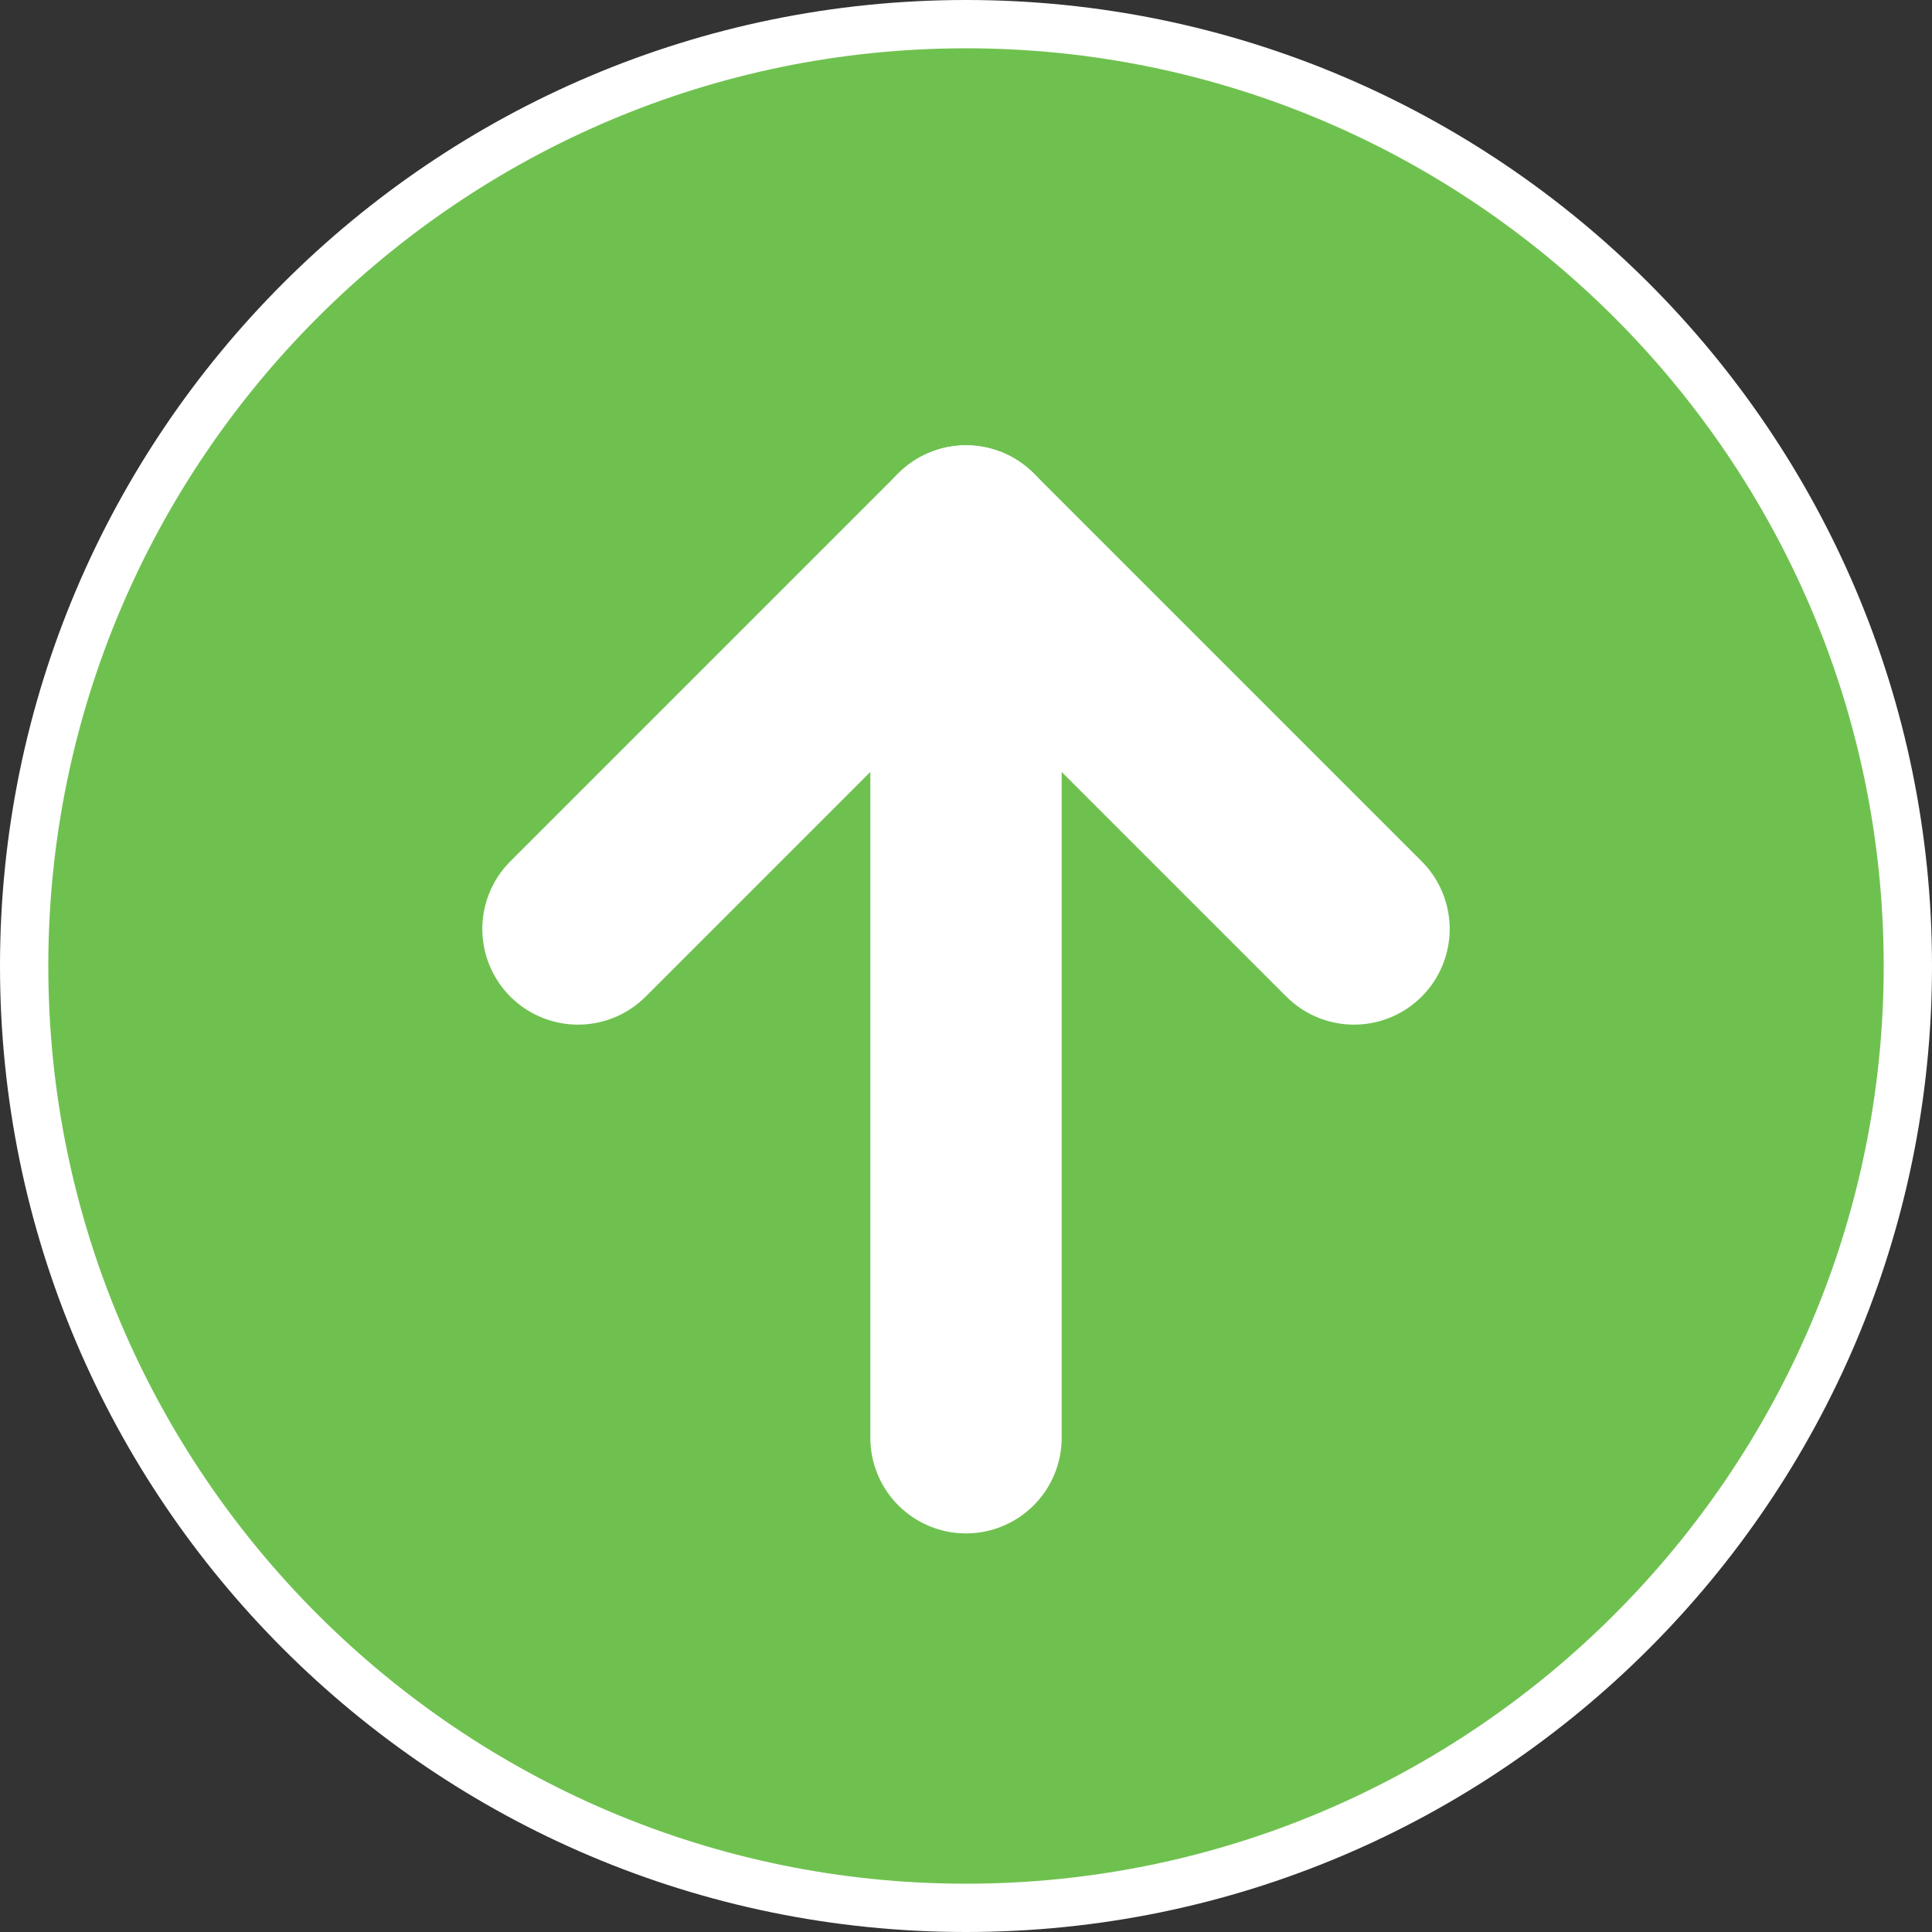
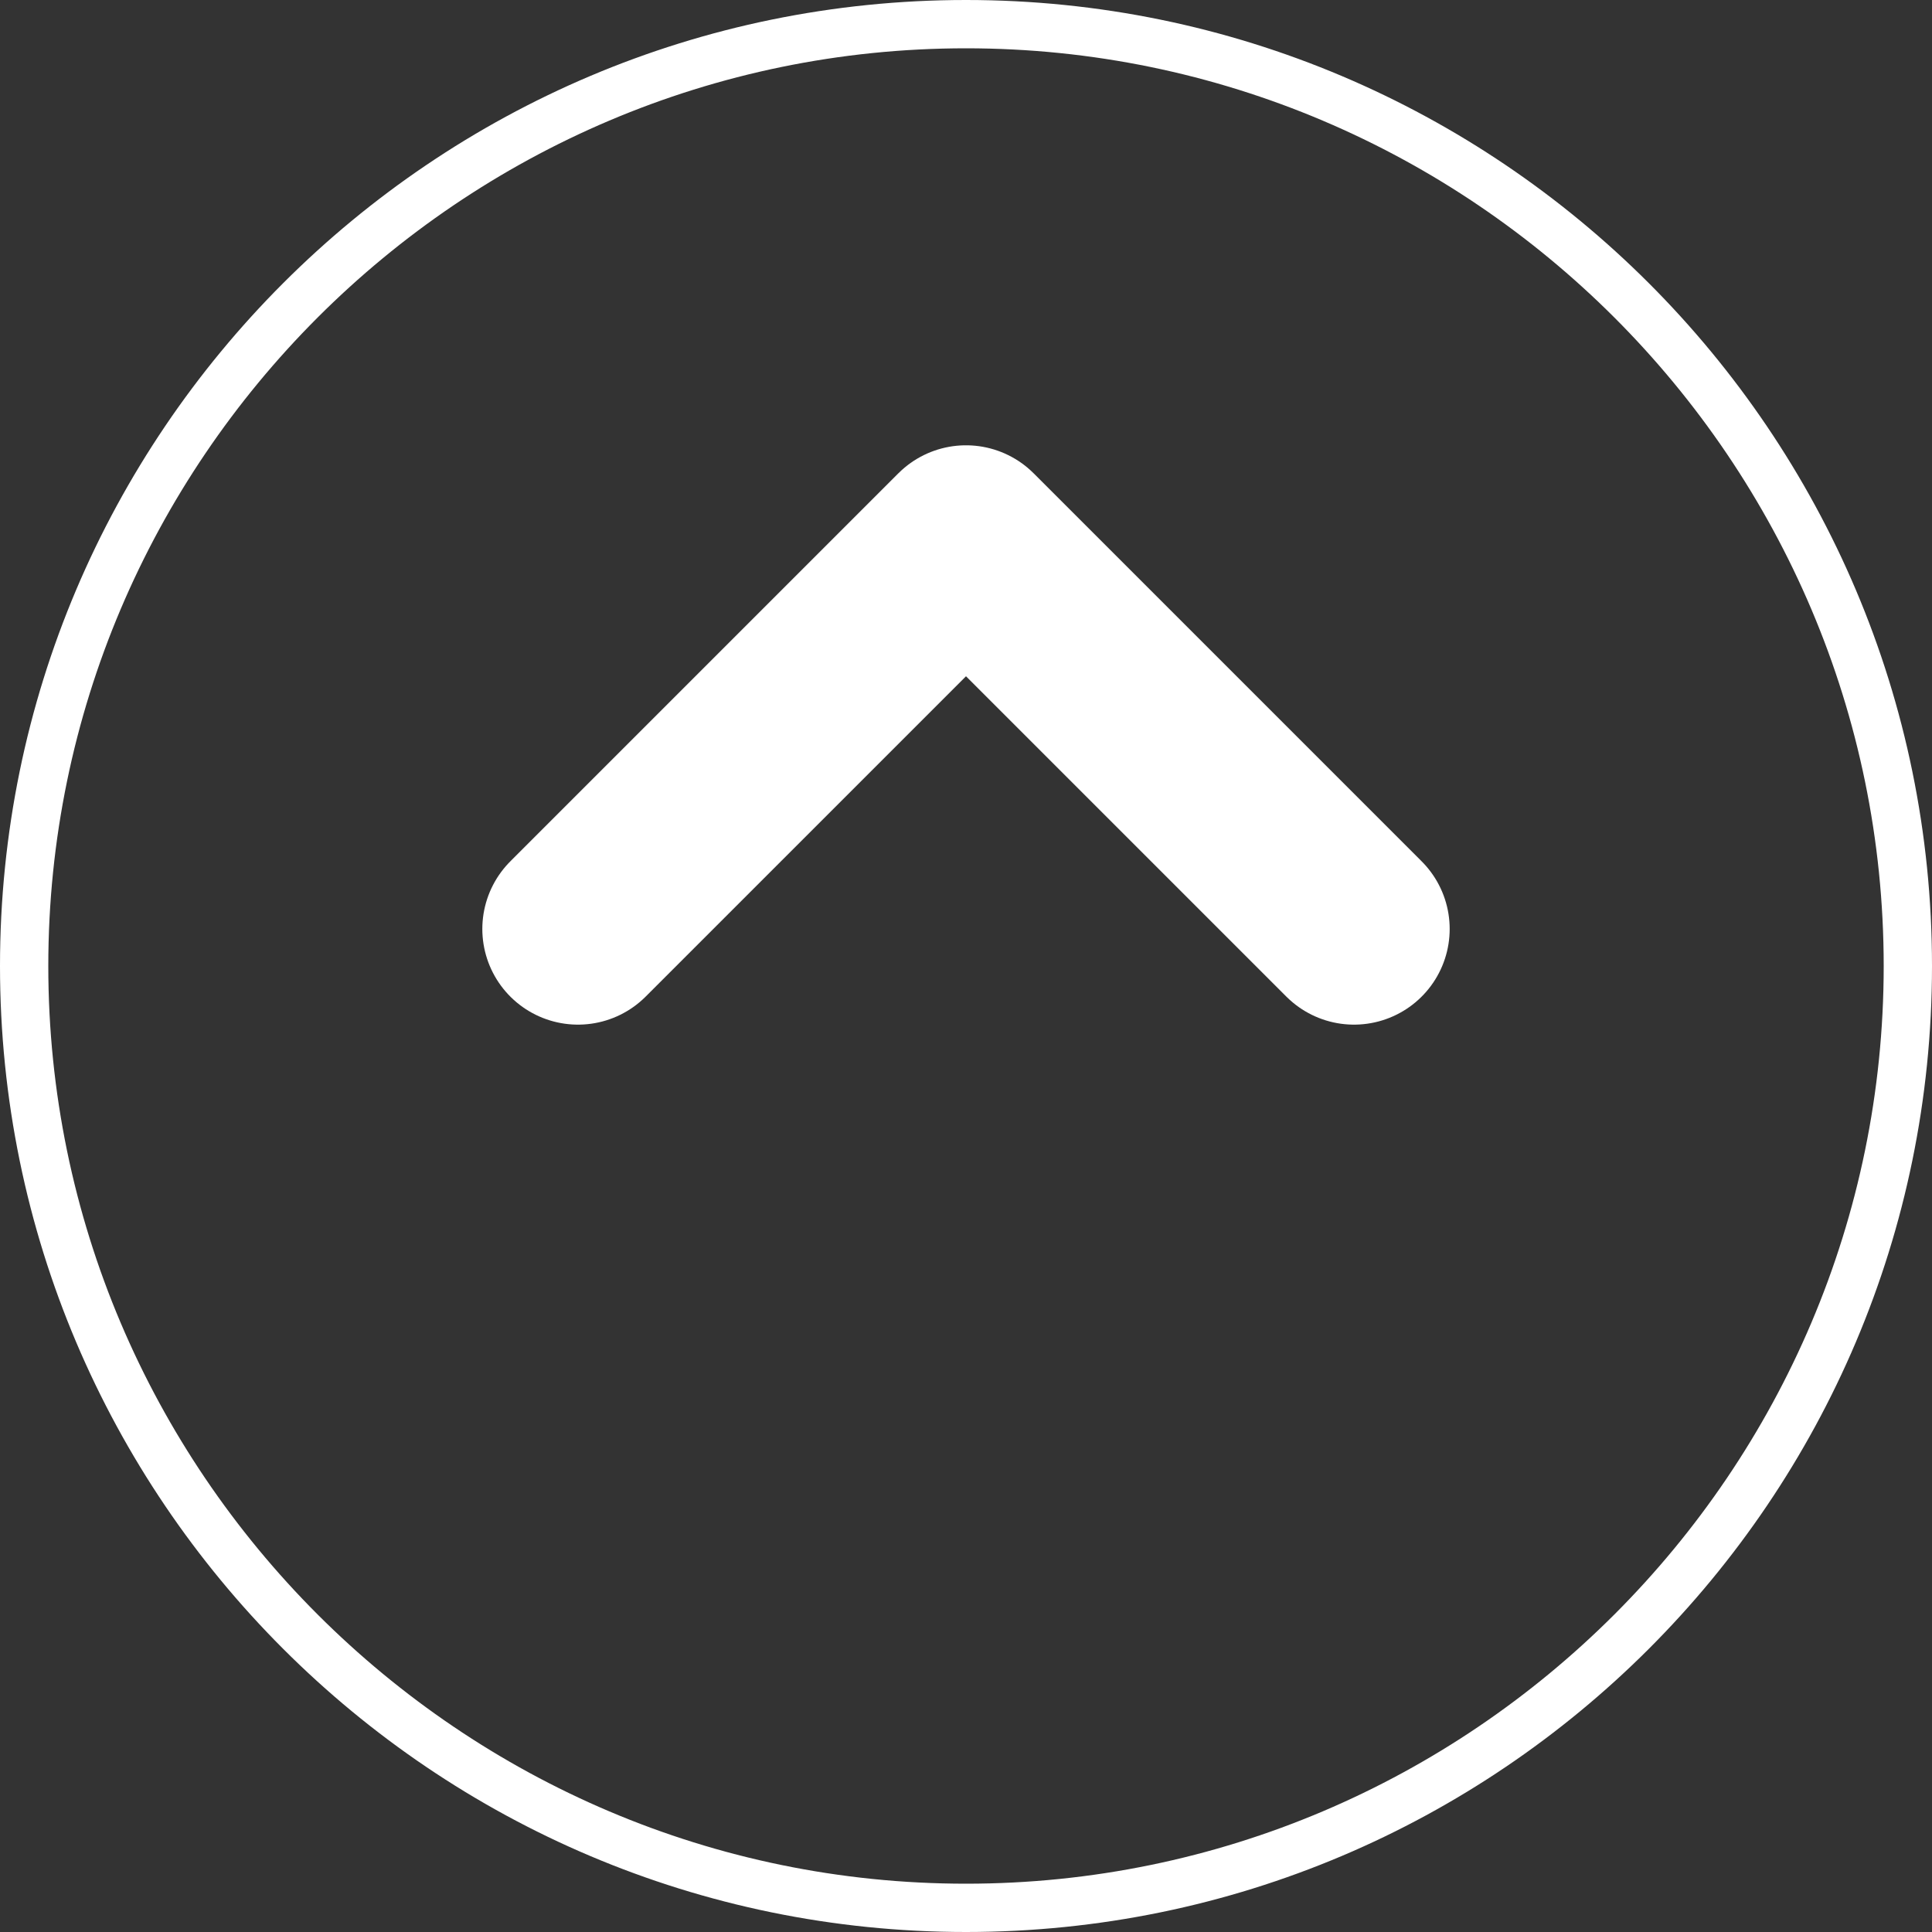
<svg xmlns="http://www.w3.org/2000/svg" version="1.1" id="レイヤー_1" x="0px" y="0px" viewBox="0 0 120 120" style="enable-background:new 0 0 120 120;" xml:space="preserve">
  <rect x="0" y="0" width="120" height="120" fill="#333333" stroke="none" />
  <style type="text/css">
	.st0{fill:#6FC14F;}
	.st1{fill:#FFFFFF;}
	.st2{fill:none;stroke:#FFFFFF;stroke-width:11.884;stroke-linecap:round;stroke-linejoin:round;stroke-miterlimit:10;}
</style>
-   <circle class="st0" cx="60" cy="60" r="58.5" />
  <path class="st1" d="M60,3c31.4,0,57,25.6,57,57s-25.6,57-57,57S3,91.4,3,60S28.6,3,60,3 M60,0C26.9,0,0,26.9,0,60s26.9,60,60,60  s60-26.9,60-60S93.1,0,60,0L60,0z" />
  <polyline class="st2" points="35.9,57.7 60,33.6 84.1,57.7 " />
-   <line class="st2" x1="60" y1="33.6" x2="60" y2="89.3" />
</svg>